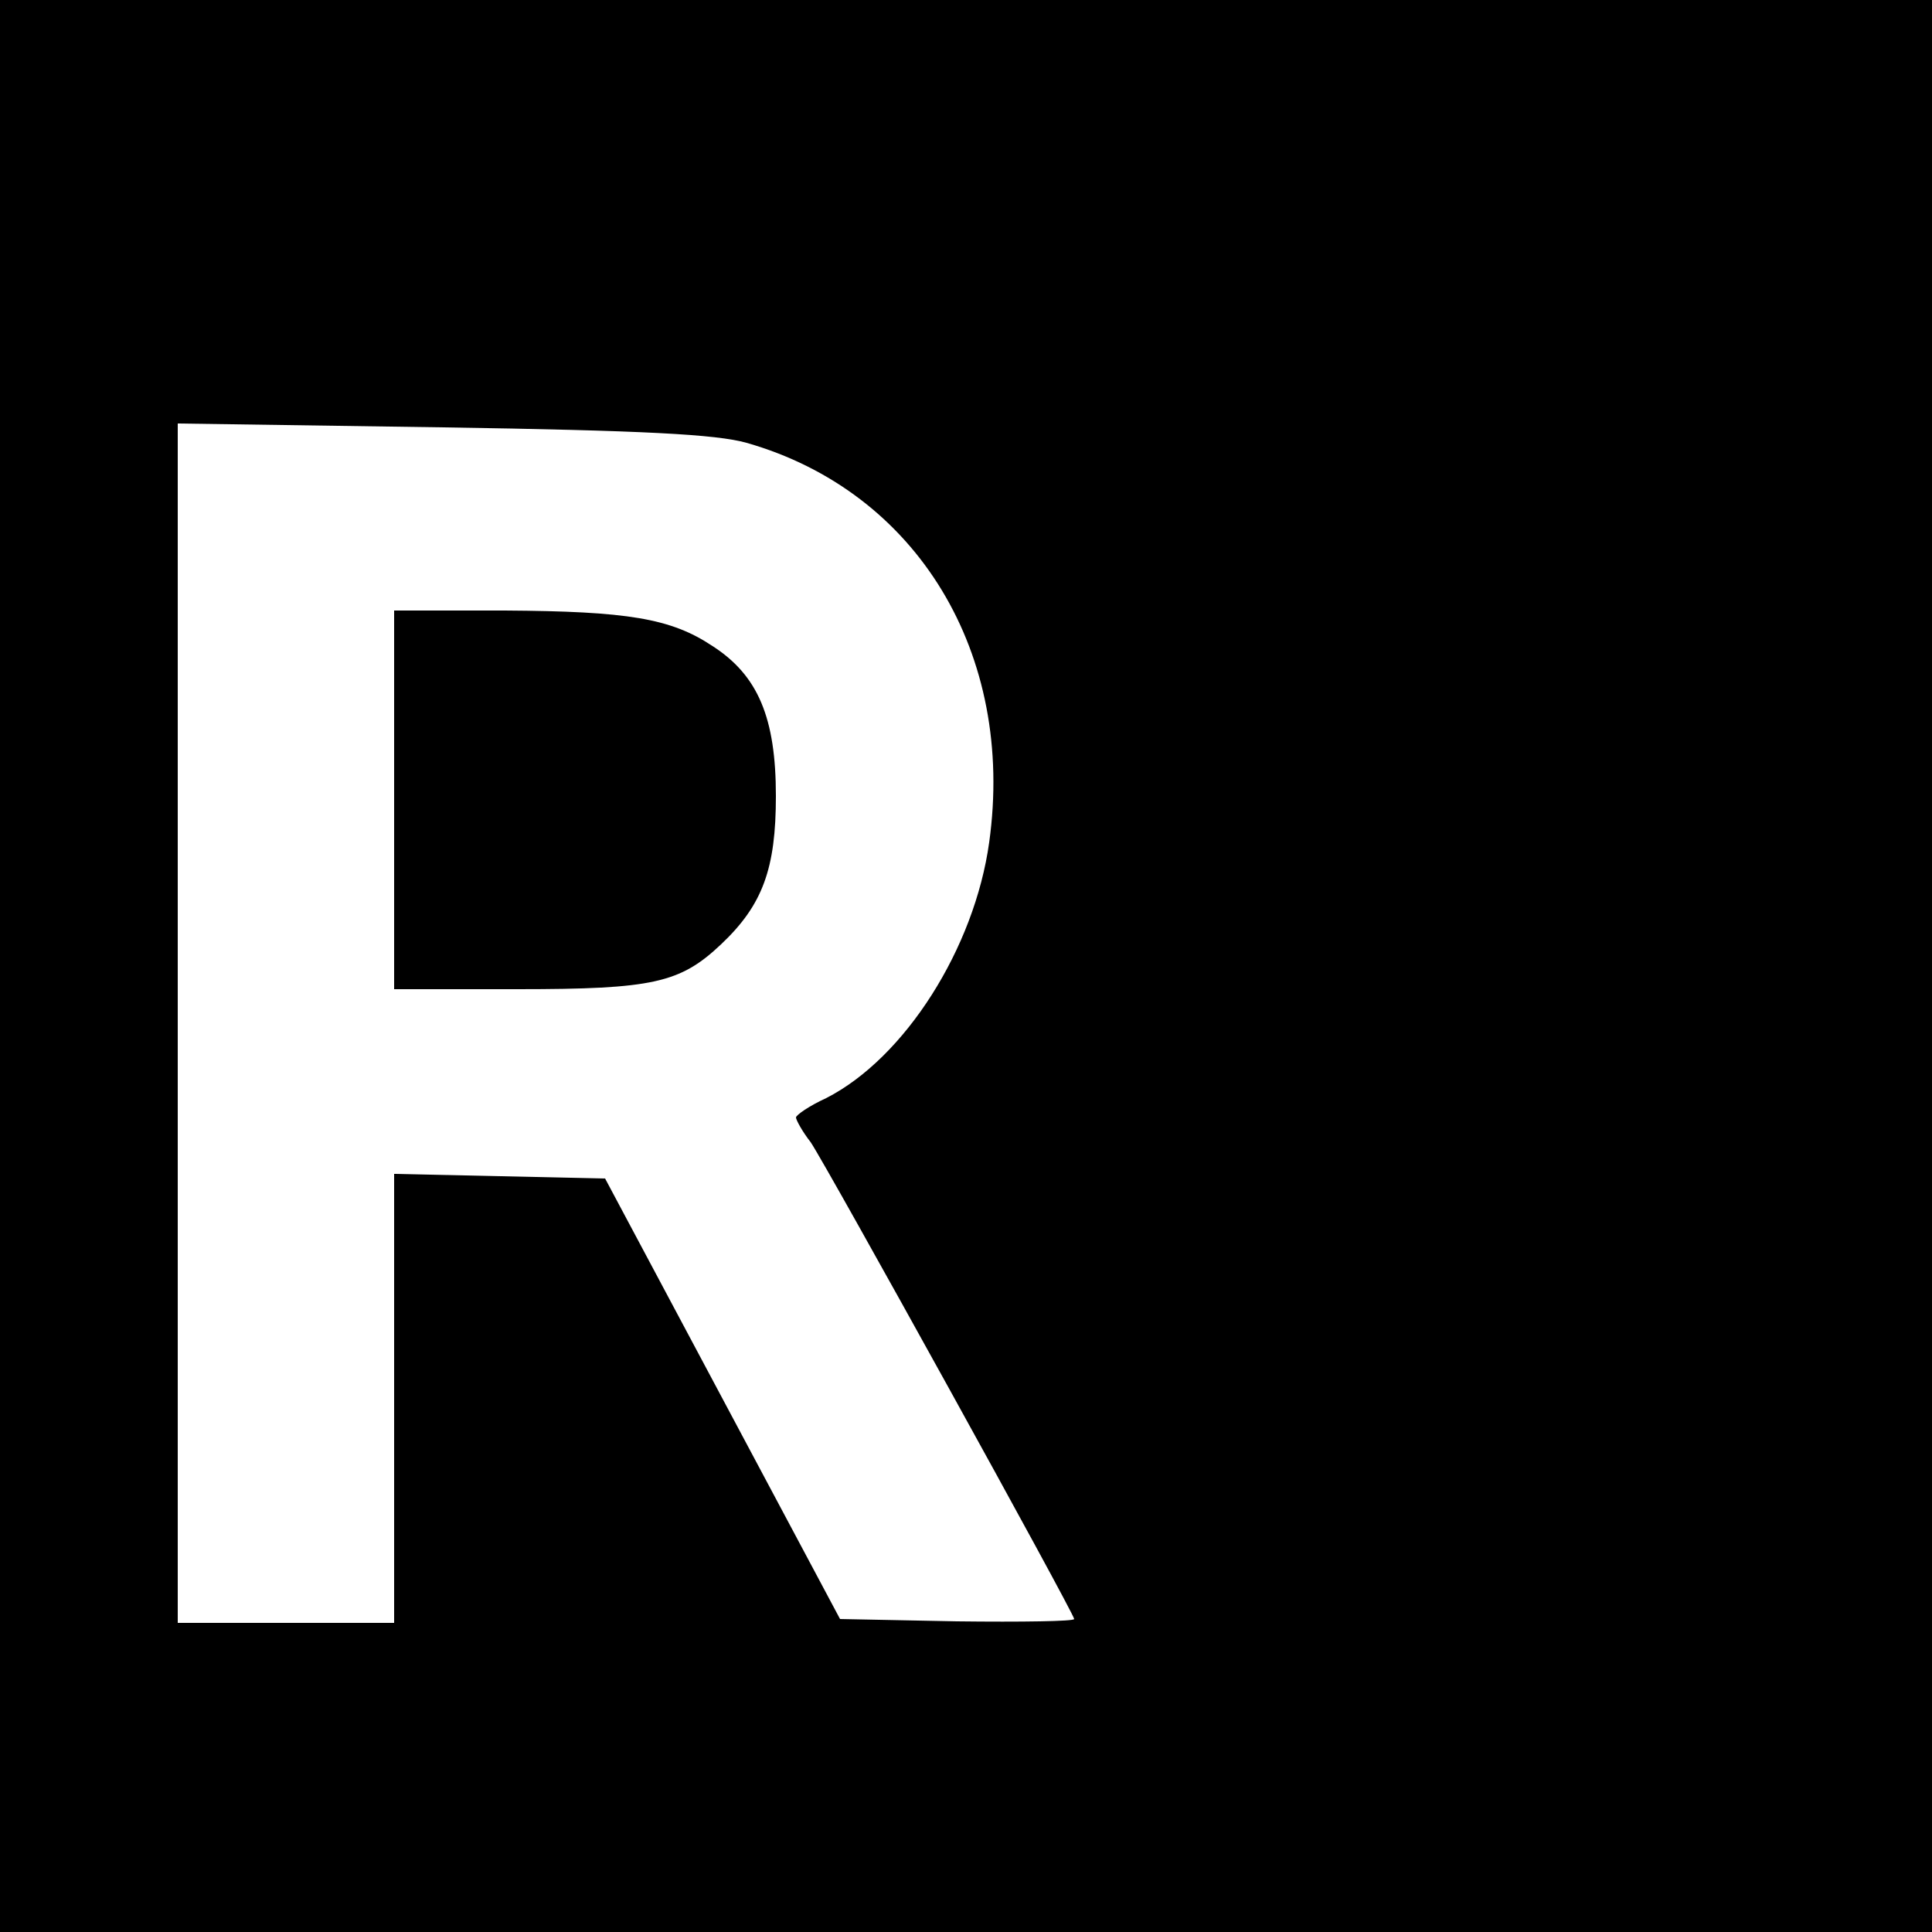
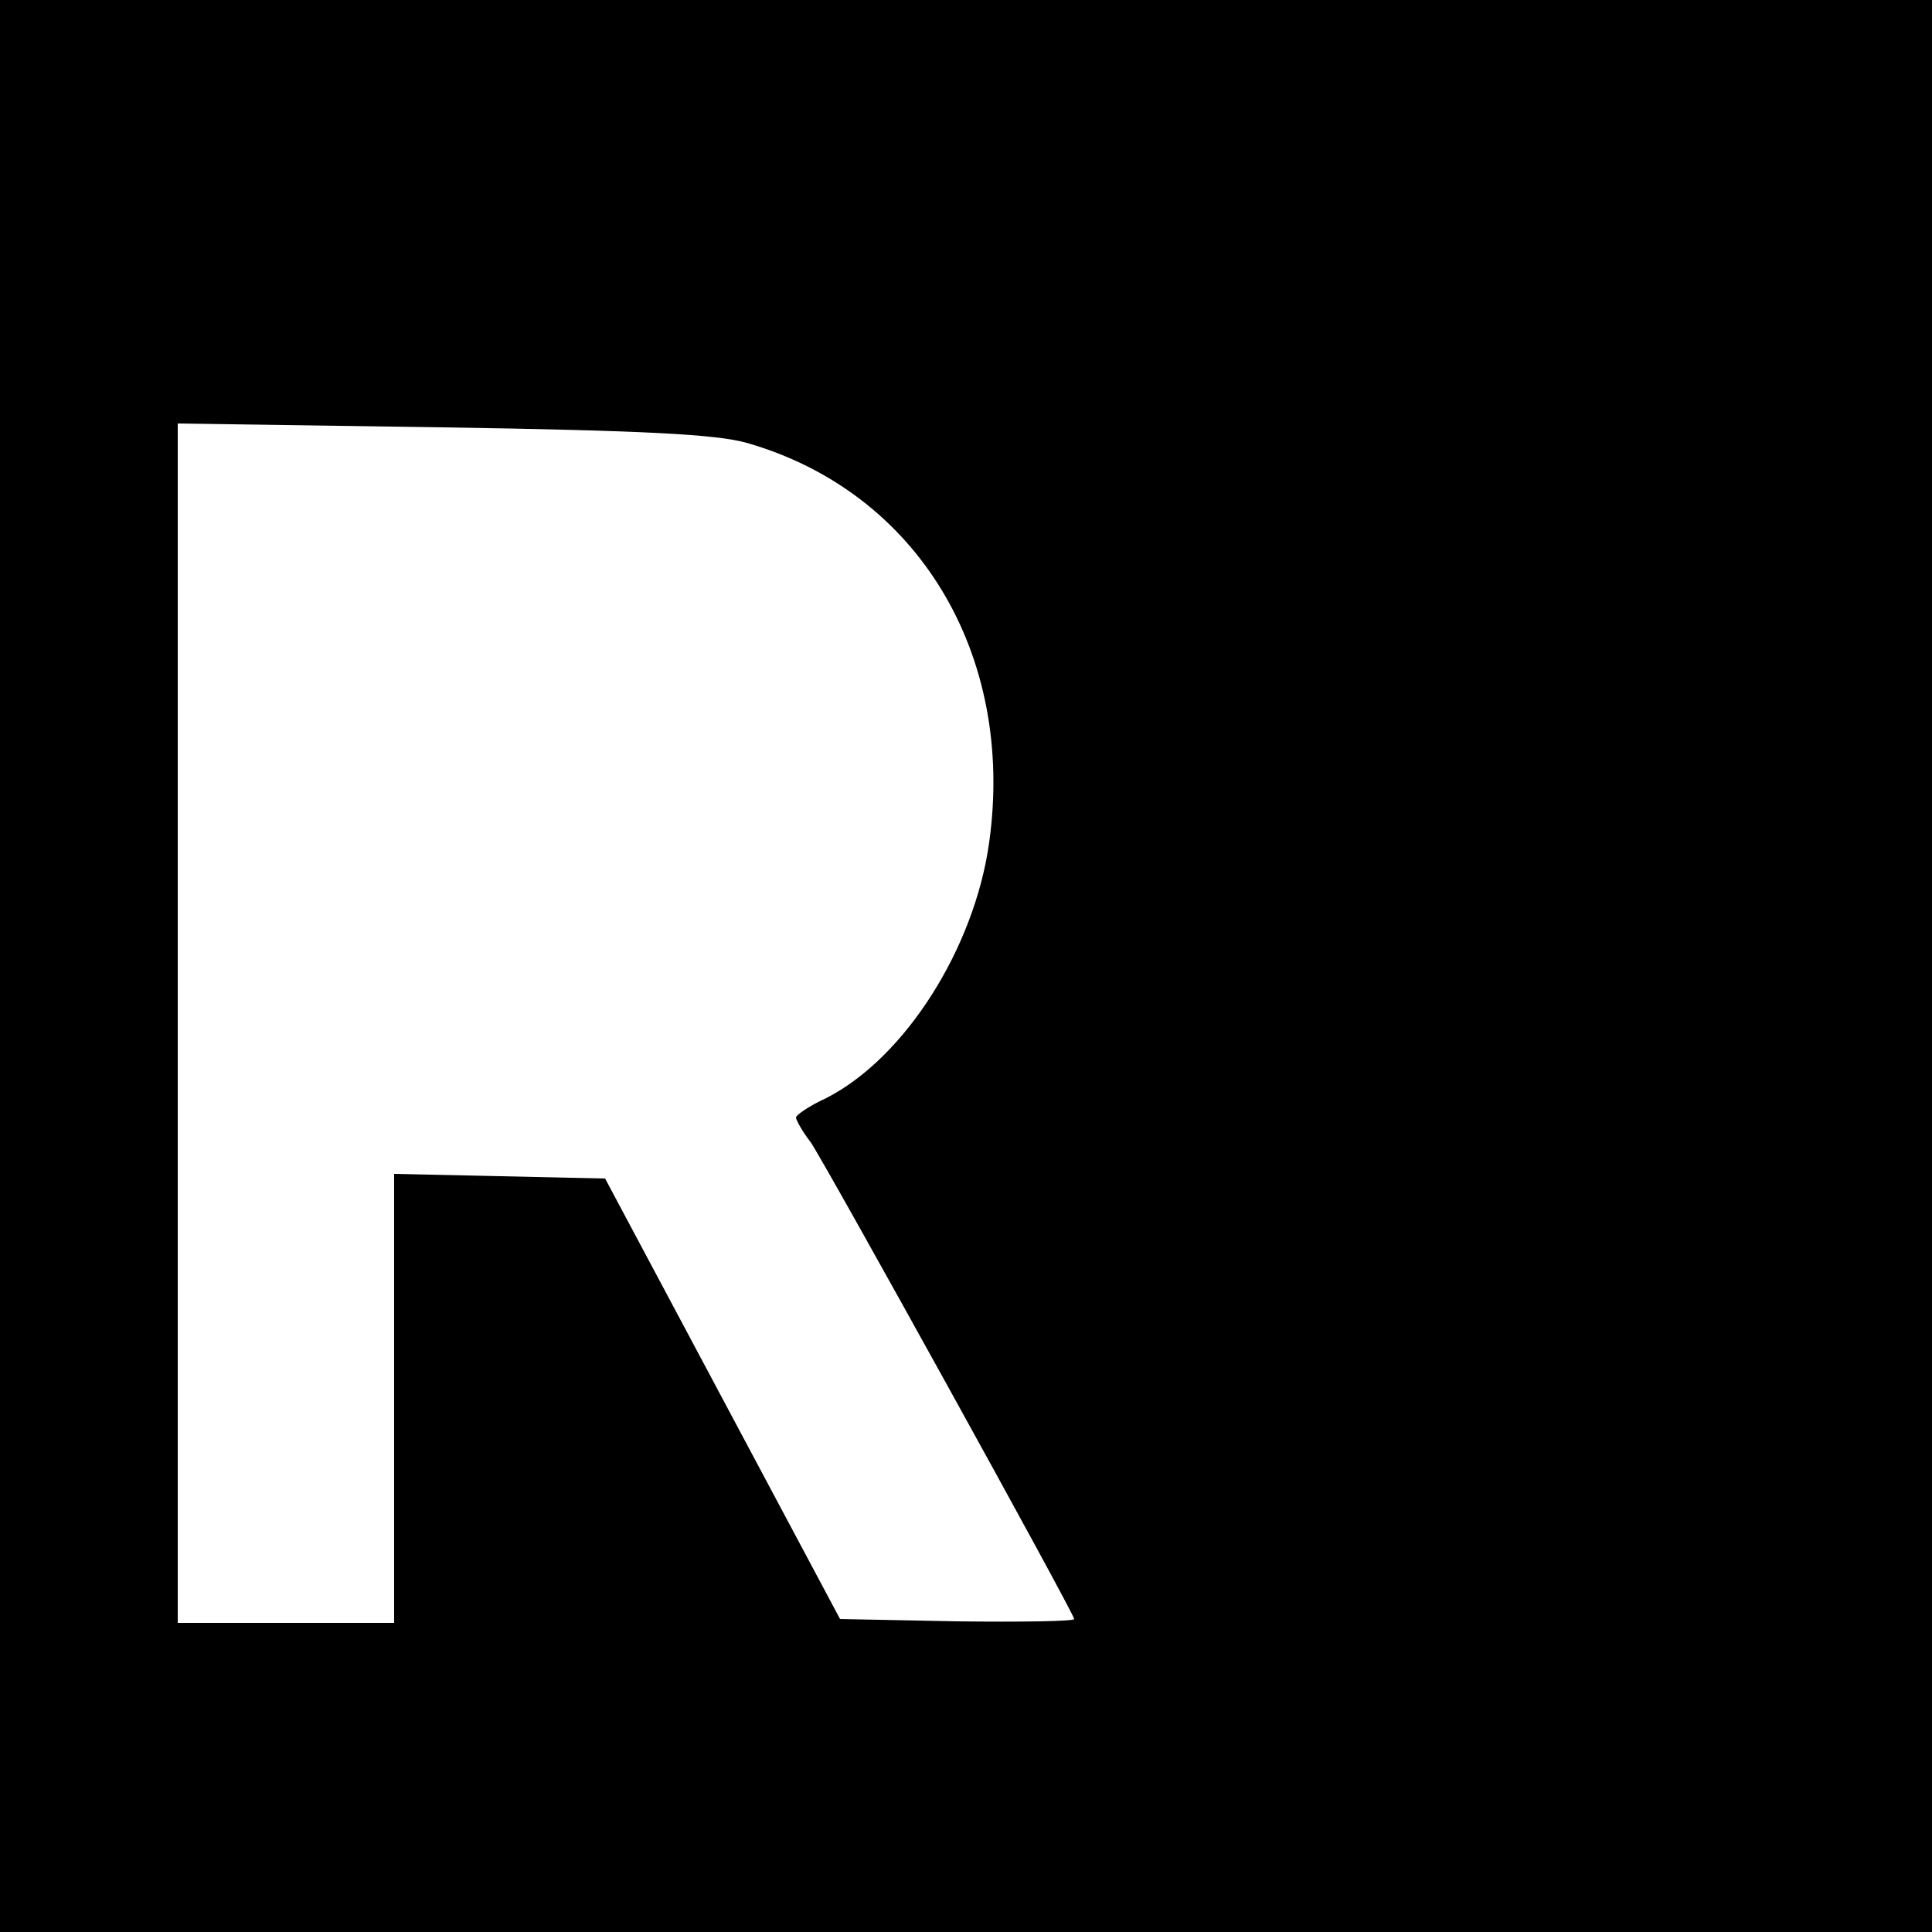
<svg xmlns="http://www.w3.org/2000/svg" version="1.0" width="250pt" height="250pt" viewBox="0 0 250 250" preserveAspectRatio="xMidYMid meet">
  <g transform="translate(0,250) scale(0.1,-0.1)" fill="#000000" stroke="none">
    <path d="M0 1250 l0 -1250 1250 0 1250 0 0 1250 0 1250 -1250 0 -1250 0 0 -1250z m966 677 c221 -63 348 -273 314 -517 -19 -137 -109 -279 -211 -331 -22 -10 -39 -22 -39 -25 0 -3 8 -18 19 -32 21 -31 341 -610 341 -617 0 -3 -68 -4 -152 -3 l-151 3 -152 285 -152 285 -136 3 -137 3 0 -291 0 -290 -140 0 -140 0 0 776 0 776 343 -5 c260 -4 354 -9 393 -20z" />
-     <path d="M510 1465 l0 -245 160 0 c175 0 210 8 263 58 54 51 71 98 71 192 0 101 -23 156 -82 194 -54 36 -110 45 -269 46 l-143 0 0 -245z" />
  </g>
</svg>